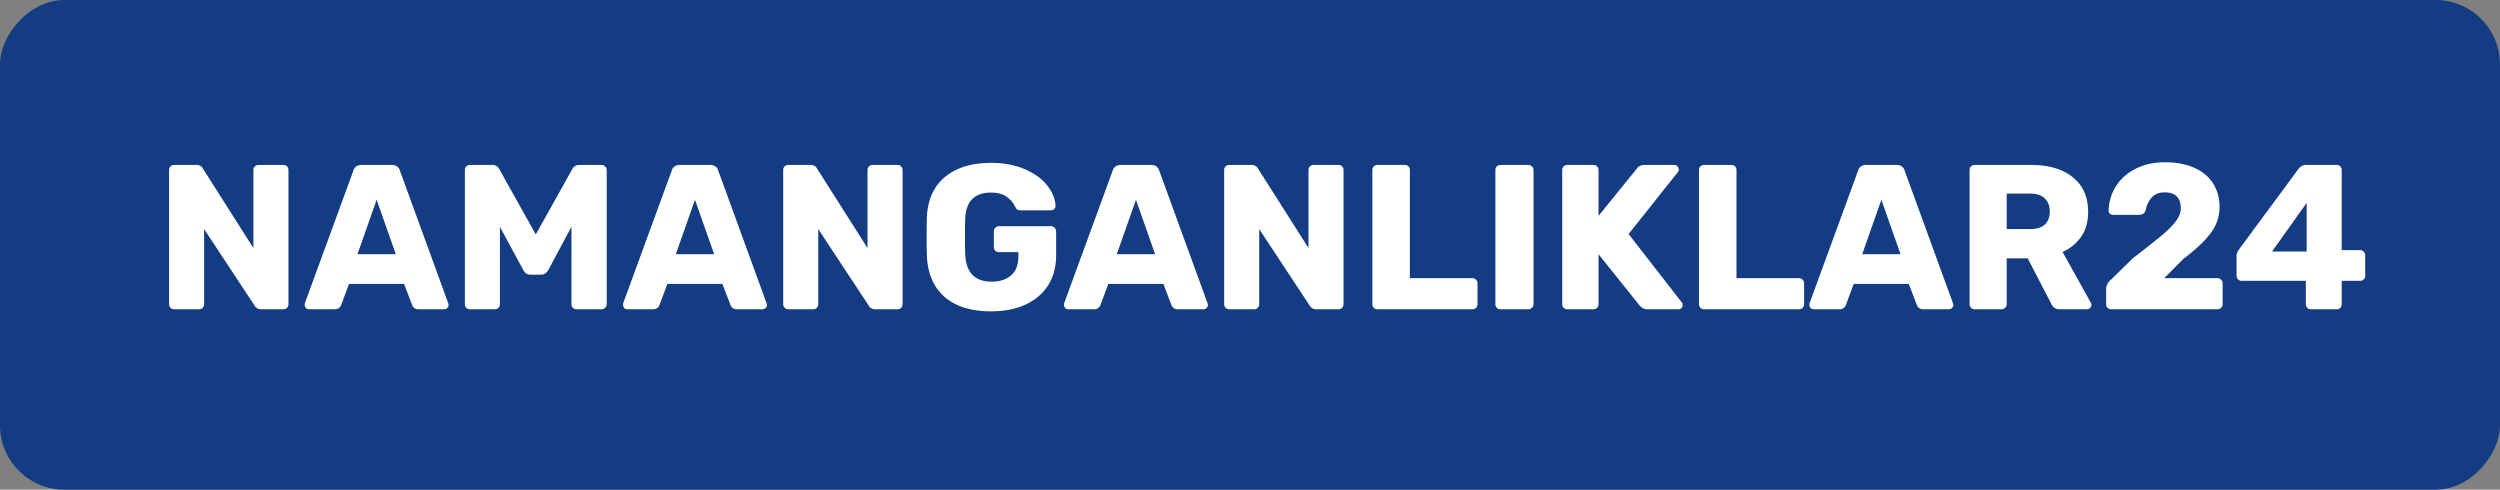
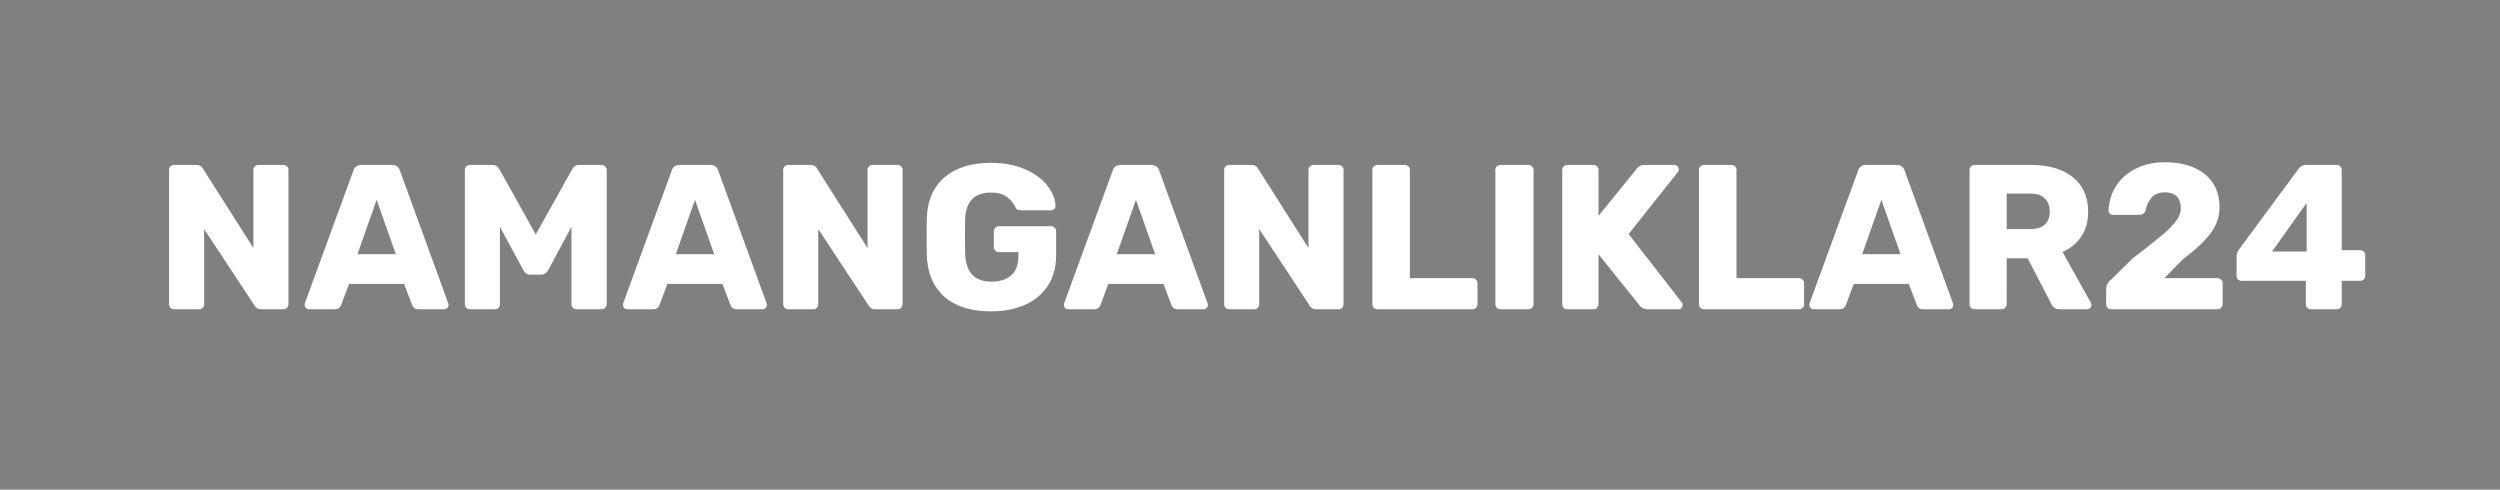
<svg xmlns="http://www.w3.org/2000/svg" width="194" height="38" fill="none">
  <rect width="100%" height="100%" fill="#808080" stroke="none" />
-   <rect width="194" height="38" rx="5" transform="matrix(1 0 0 -1 0 38)" fill="#133C82" />
  <path d="M13.52 24a.426.426 0 01-.288-.112.426.426 0 01-.112-.288V13.2a.39.39 0 01.112-.288.426.426 0 01.288-.112h1.696c.267 0 .448.101.544.304l3.904 6.144V13.2a.39.39 0 01.112-.288.426.426 0 01.288-.112h1.92a.39.39 0 01.288.112.39.39 0 01.112.288v10.384a.446.446 0 01-.112.304.39.39 0 01-.288.112h-1.712a.572.572 0 01-.528-.304l-3.904-5.92V23.6a.426.426 0 01-.112.288.39.39 0 01-.288.112h-1.92zm10.46 0a.363.363 0 01-.24-.096.363.363 0 01-.096-.24c0-.064.005-.112.016-.144l3.76-10.272a.581.581 0 01.208-.32.646.646 0 01.416-.128h2.368c.17 0 .31.043.416.128a.581.581 0 01.208.32L34.78 23.52l.032.144a.336.336 0 01-.112.24.326.326 0 01-.24.096h-1.968c-.256 0-.427-.112-.512-.336l-.624-1.632h-4.272l-.608 1.632c-.085.224-.261.336-.528.336H23.98zm6.736-4.272l-1.488-4.224-1.488 4.224h2.976zM36.473 24a.426.426 0 01-.288-.112.426.426 0 01-.112-.288V13.2a.39.39 0 01.112-.288.426.426 0 01.288-.112h1.728c.256 0 .443.117.56.352l2.816 5.04 2.816-5.04a.586.586 0 01.56-.352h1.712a.39.39 0 01.288.112c.085.075.128.17.128.288v10.4a.365.365 0 01-.128.288.39.39 0 01-.288.112h-1.904a.446.446 0 01-.304-.112.39.39 0 01-.112-.288v-6l-1.792 3.344c-.139.245-.325.368-.56.368h-.832a.546.546 0 01-.336-.096.829.829 0 01-.224-.272L38.793 17.6v6a.426.426 0 01-.112.288.39.39 0 01-.288.112h-1.92zm12.21 0a.363.363 0 01-.24-.096.363.363 0 01-.096-.24c0-.064.005-.112.016-.144l3.76-10.272a.582.582 0 01.208-.32.646.646 0 01.416-.128h2.368c.17 0 .31.043.416.128a.581.581 0 01.208.32l3.744 10.272.032.144a.336.336 0 01-.112.24.326.326 0 01-.24.096h-1.968c-.256 0-.426-.112-.512-.336l-.624-1.632h-4.272l-.608 1.632c-.085.224-.261.336-.528.336h-1.968zm6.736-4.272l-1.488-4.224-1.488 4.224h2.976zM61.176 24a.426.426 0 01-.288-.112.426.426 0 01-.112-.288V13.2a.39.39 0 01.112-.288.426.426 0 01.288-.112h1.696c.267 0 .448.101.544.304l3.904 6.144V13.2a.39.39 0 01.112-.288.426.426 0 01.288-.112h1.92a.39.39 0 01.288.112.39.39 0 01.112.288v10.384a.447.447 0 01-.112.304.39.39 0 01-.288.112h-1.712a.572.572 0 01-.528-.304l-3.904-5.92V23.6a.426.426 0 01-.112.288.39.39 0 01-.288.112h-1.92zm15.724.16c-1.536 0-2.736-.373-3.6-1.12-.864-.757-1.322-1.83-1.376-3.216-.01-.31-.016-.8-.016-1.472 0-.672.006-1.163.016-1.472.054-1.355.518-2.4 1.392-3.136.886-.736 2.08-1.104 3.584-1.104 1.014 0 1.894.165 2.64.496.758.33 1.334.752 1.728 1.264.406.512.619 1.04.64 1.584a.303.303 0 01-.112.24.326.326 0 01-.24.096H79.22a.576.576 0 01-.256-.048.372.372 0 01-.16-.176 2.04 2.04 0 00-.656-.8c-.298-.235-.714-.352-1.248-.352-1.27 0-1.936.672-2 2.016-.01.299-.016.763-.016 1.392 0 .619.006 1.083.016 1.392.064 1.408.747 2.112 2.048 2.112.63 0 1.13-.16 1.504-.48.384-.33.576-.832.576-1.504v-.304h-1.504a.39.39 0 01-.288-.112.446.446 0 01-.112-.304v-1.184a.39.39 0 01.112-.288.365.365 0 01.288-.128h4.032c.118 0 .214.043.288.128a.39.39 0 01.112.288v1.824c0 .907-.208 1.69-.624 2.352-.416.65-1.008 1.152-1.776 1.504-.757.341-1.642.512-2.656.512zm6.002-.16a.362.362 0 01-.24-.096.363.363 0 01-.096-.24c0-.064.005-.112.016-.144l3.76-10.272a.581.581 0 01.208-.32.646.646 0 01.416-.128h2.368c.17 0 .31.043.416.128a.582.582 0 01.208.32l3.744 10.272.032.144a.337.337 0 01-.112.24.326.326 0 01-.24.096h-1.968c-.256 0-.427-.112-.512-.336l-.624-1.632h-4.272l-.608 1.632c-.085.224-.261.336-.528.336h-1.968zm6.736-4.272l-1.488-4.224-1.488 4.224h2.976zM95.395 24a.426.426 0 01-.288-.112.426.426 0 01-.112-.288V13.2a.39.39 0 01.112-.288.426.426 0 01.288-.112h1.696c.267 0 .448.101.544.304l3.904 6.144V13.2c0-.117.037-.213.112-.288a.425.425 0 01.288-.112h1.92a.39.39 0 01.288.112c.075.075.112.17.112.288v10.384a.445.445 0 01-.112.304.39.39 0 01-.288.112h-1.712a.572.572 0 01-.528-.304l-3.904-5.92V23.6a.426.426 0 01-.112.288.39.39 0 01-.288.112h-1.92zm11.5 0a.425.425 0 01-.288-.112.424.424 0 01-.112-.288V13.2c0-.117.037-.213.112-.288a.425.425 0 01.288-.112h2.112a.39.39 0 01.288.112c.075.075.112.17.112.288v8.384h4.848c.117 0 .213.043.288.128.075.075.112.17.112.288v1.6a.424.424 0 01-.112.288.39.39 0 01-.288.112h-7.36zm9.547 0a.425.425 0 01-.288-.112.424.424 0 01-.112-.288V13.2c0-.117.037-.213.112-.288a.425.425 0 01.288-.112h2.144a.39.39 0 01.288.112c.085.075.128.17.128.288v10.4a.366.366 0 01-.128.288.39.39 0 01-.288.112h-2.144zm5.187 0a.428.428 0 01-.288-.112.43.43 0 01-.112-.288V13.2c0-.117.038-.213.112-.288a.428.428 0 01.288-.112h2.016c.118 0 .214.037.288.112.075.075.112.17.112.288v3.552l2.96-3.648c.128-.203.336-.304.624-.304h2.304c.096 0 .176.037.24.112a.307.307 0 01.096.224.366.366 0 01-.048.192l-3.84 4.832 4.128 5.312c.043.043.064.107.064.192a.363.363 0 01-.096.24.326.326 0 01-.24.096h-2.384a.789.789 0 01-.64-.32l-3.168-3.952V23.6a.389.389 0 01-.112.288.388.388 0 01-.288.112h-2.016zm10.61 0a.425.425 0 01-.288-.112.424.424 0 01-.112-.288V13.2c0-.117.037-.213.112-.288a.425.425 0 01.288-.112h2.112a.39.39 0 01.288.112c.074.075.112.17.112.288v8.384h4.848c.117 0 .213.043.288.128.074.075.112.17.112.288v1.6a.43.43 0 01-.112.288.39.39 0 01-.288.112h-7.36zm8.507 0a.36.36 0 01-.24-.096.363.363 0 01-.096-.24c0-.064.005-.112.016-.144l3.76-10.272a.58.58 0 01.208-.32.644.644 0 01.416-.128h2.368c.17 0 .309.043.416.128a.585.585 0 01.208.32l3.744 10.272.032.144a.34.34 0 01-.112.24.326.326 0 01-.24.096h-1.968c-.256 0-.427-.112-.512-.336l-.624-1.632h-4.272l-.608 1.632c-.086.224-.262.336-.528.336h-1.968zm6.736-4.272l-1.488-4.224-1.488 4.224h2.976zM153.239 24a.425.425 0 01-.288-.112.424.424 0 01-.112-.288V13.2c0-.117.037-.213.112-.288a.425.425 0 01.288-.112h4.352c1.397 0 2.485.32 3.264.96.789.63 1.184 1.525 1.184 2.688 0 .747-.176 1.381-.528 1.904a3.376 3.376 0 01-1.456 1.2l2.192 3.936a.398.398 0 01.048.176.34.34 0 01-.112.24.308.308 0 01-.224.096h-2.128c-.31 0-.528-.144-.656-.432l-1.824-3.52h-1.632V23.6a.366.366 0 01-.128.288.39.39 0 01-.288.112h-2.064zm4.32-6.224c.49 0 .864-.117 1.12-.352.256-.245.384-.581.384-1.008 0-.427-.128-.763-.384-1.008-.246-.256-.619-.384-1.12-.384h-1.84v2.752h1.84zM163.853 24a.448.448 0 01-.304-.112.393.393 0 01-.112-.288v-1.136c0-.32.134-.581.4-.784l1.664-1.632a81.033 81.033 0 002.208-1.744c.502-.416.88-.795 1.136-1.136.256-.341.384-.667.384-.976 0-.843-.416-1.264-1.248-1.264-.437 0-.773.133-1.008.4a1.951 1.951 0 00-.464.976c-.064.245-.245.368-.544.368h-2a.326.326 0 01-.336-.336 3.704 3.704 0 01.56-1.872c.363-.576.87-1.03 1.52-1.36.662-.341 1.419-.512 2.272-.512.896 0 1.664.144 2.304.432.64.288 1.126.693 1.456 1.216.331.523.496 1.13.496 1.824 0 .747-.234 1.43-.704 2.048-.458.608-1.162 1.27-2.112 1.984l-1.472 1.488h4.112c.118 0 .214.037.288.112.086.075.128.17.128.288V23.6a.363.363 0 01-.128.288.388.388 0 01-.288.112h-8.208zm15.48 0a.428.428 0 01-.288-.112.43.43 0 01-.112-.288v-1.808h-4.976a.39.39 0 01-.288-.112.393.393 0 01-.112-.288v-1.52c0-.16.059-.325.176-.496l4.656-6.304a.73.73 0 01.592-.272h2.336c.118 0 .214.037.288.112.075.075.112.17.112.288v6.208h1.408c.128 0 .23.043.304.128a.369.369 0 01.112.272v1.584a.389.389 0 01-.112.288.388.388 0 01-.288.112h-1.424V23.6a.424.424 0 01-.112.288.388.388 0 01-.288.112h-1.984zm-.336-4.48v-3.776l-2.688 3.776h2.688z" fill="#fff" />
</svg>